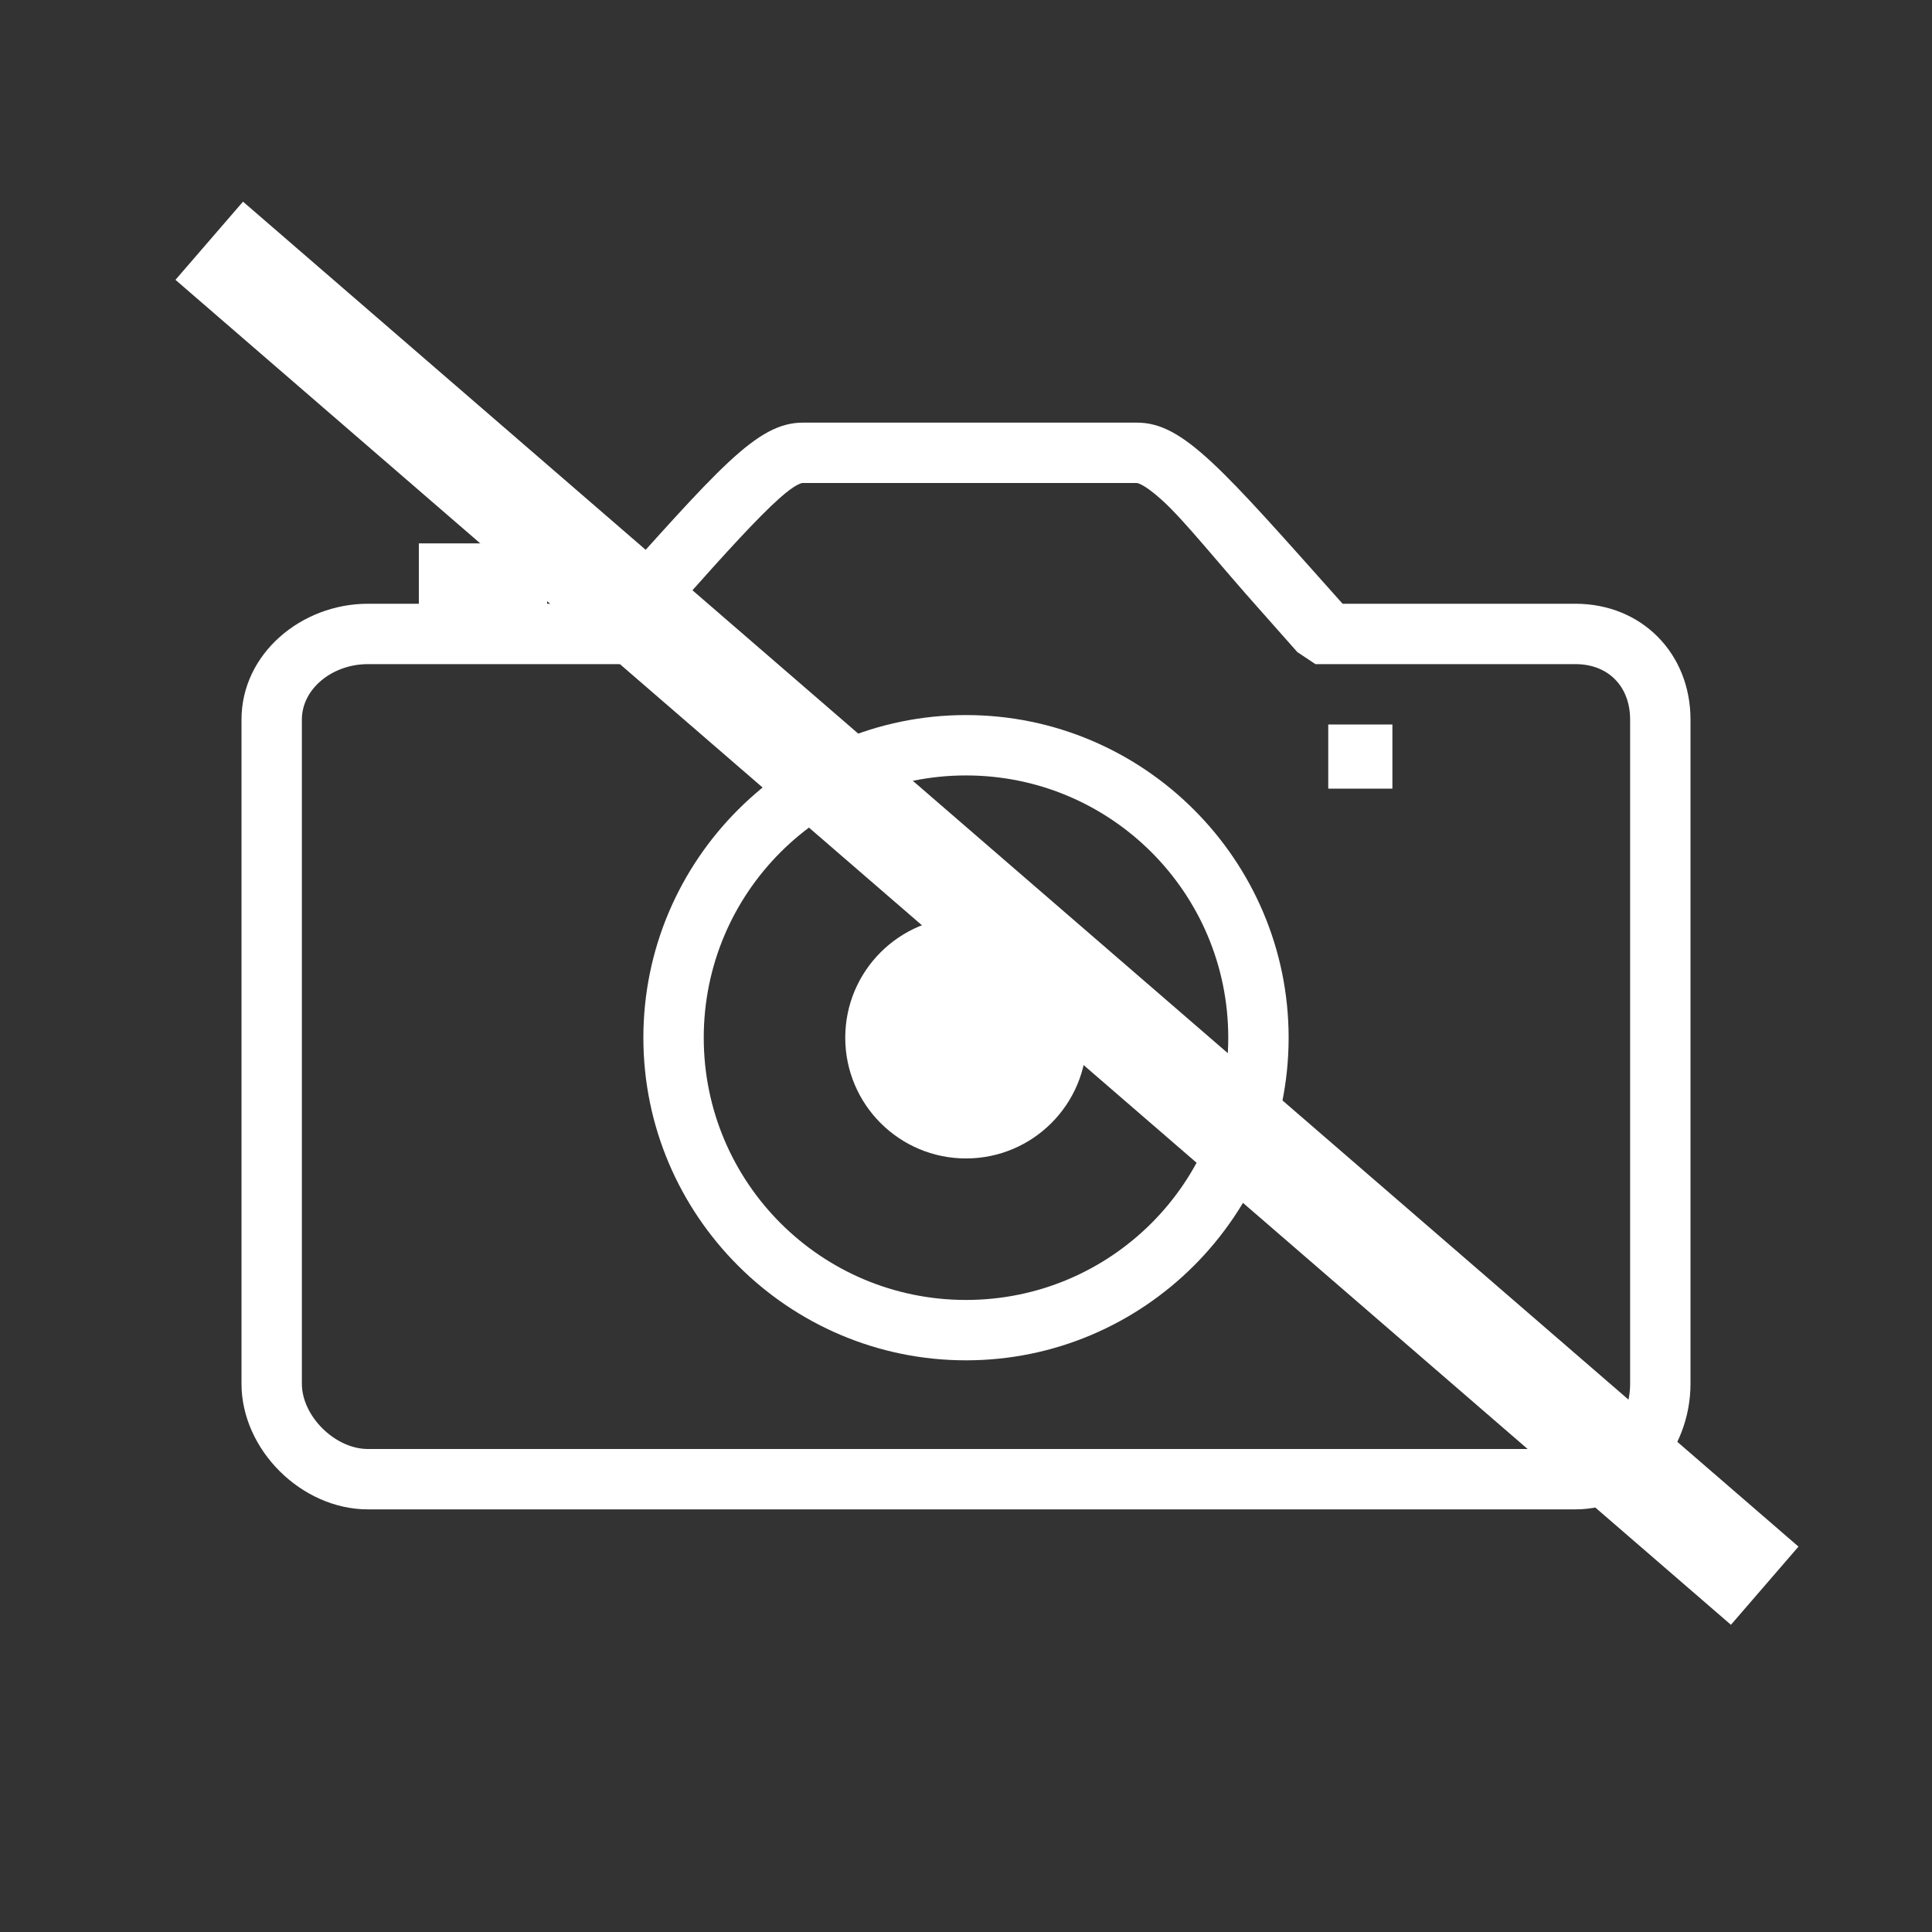
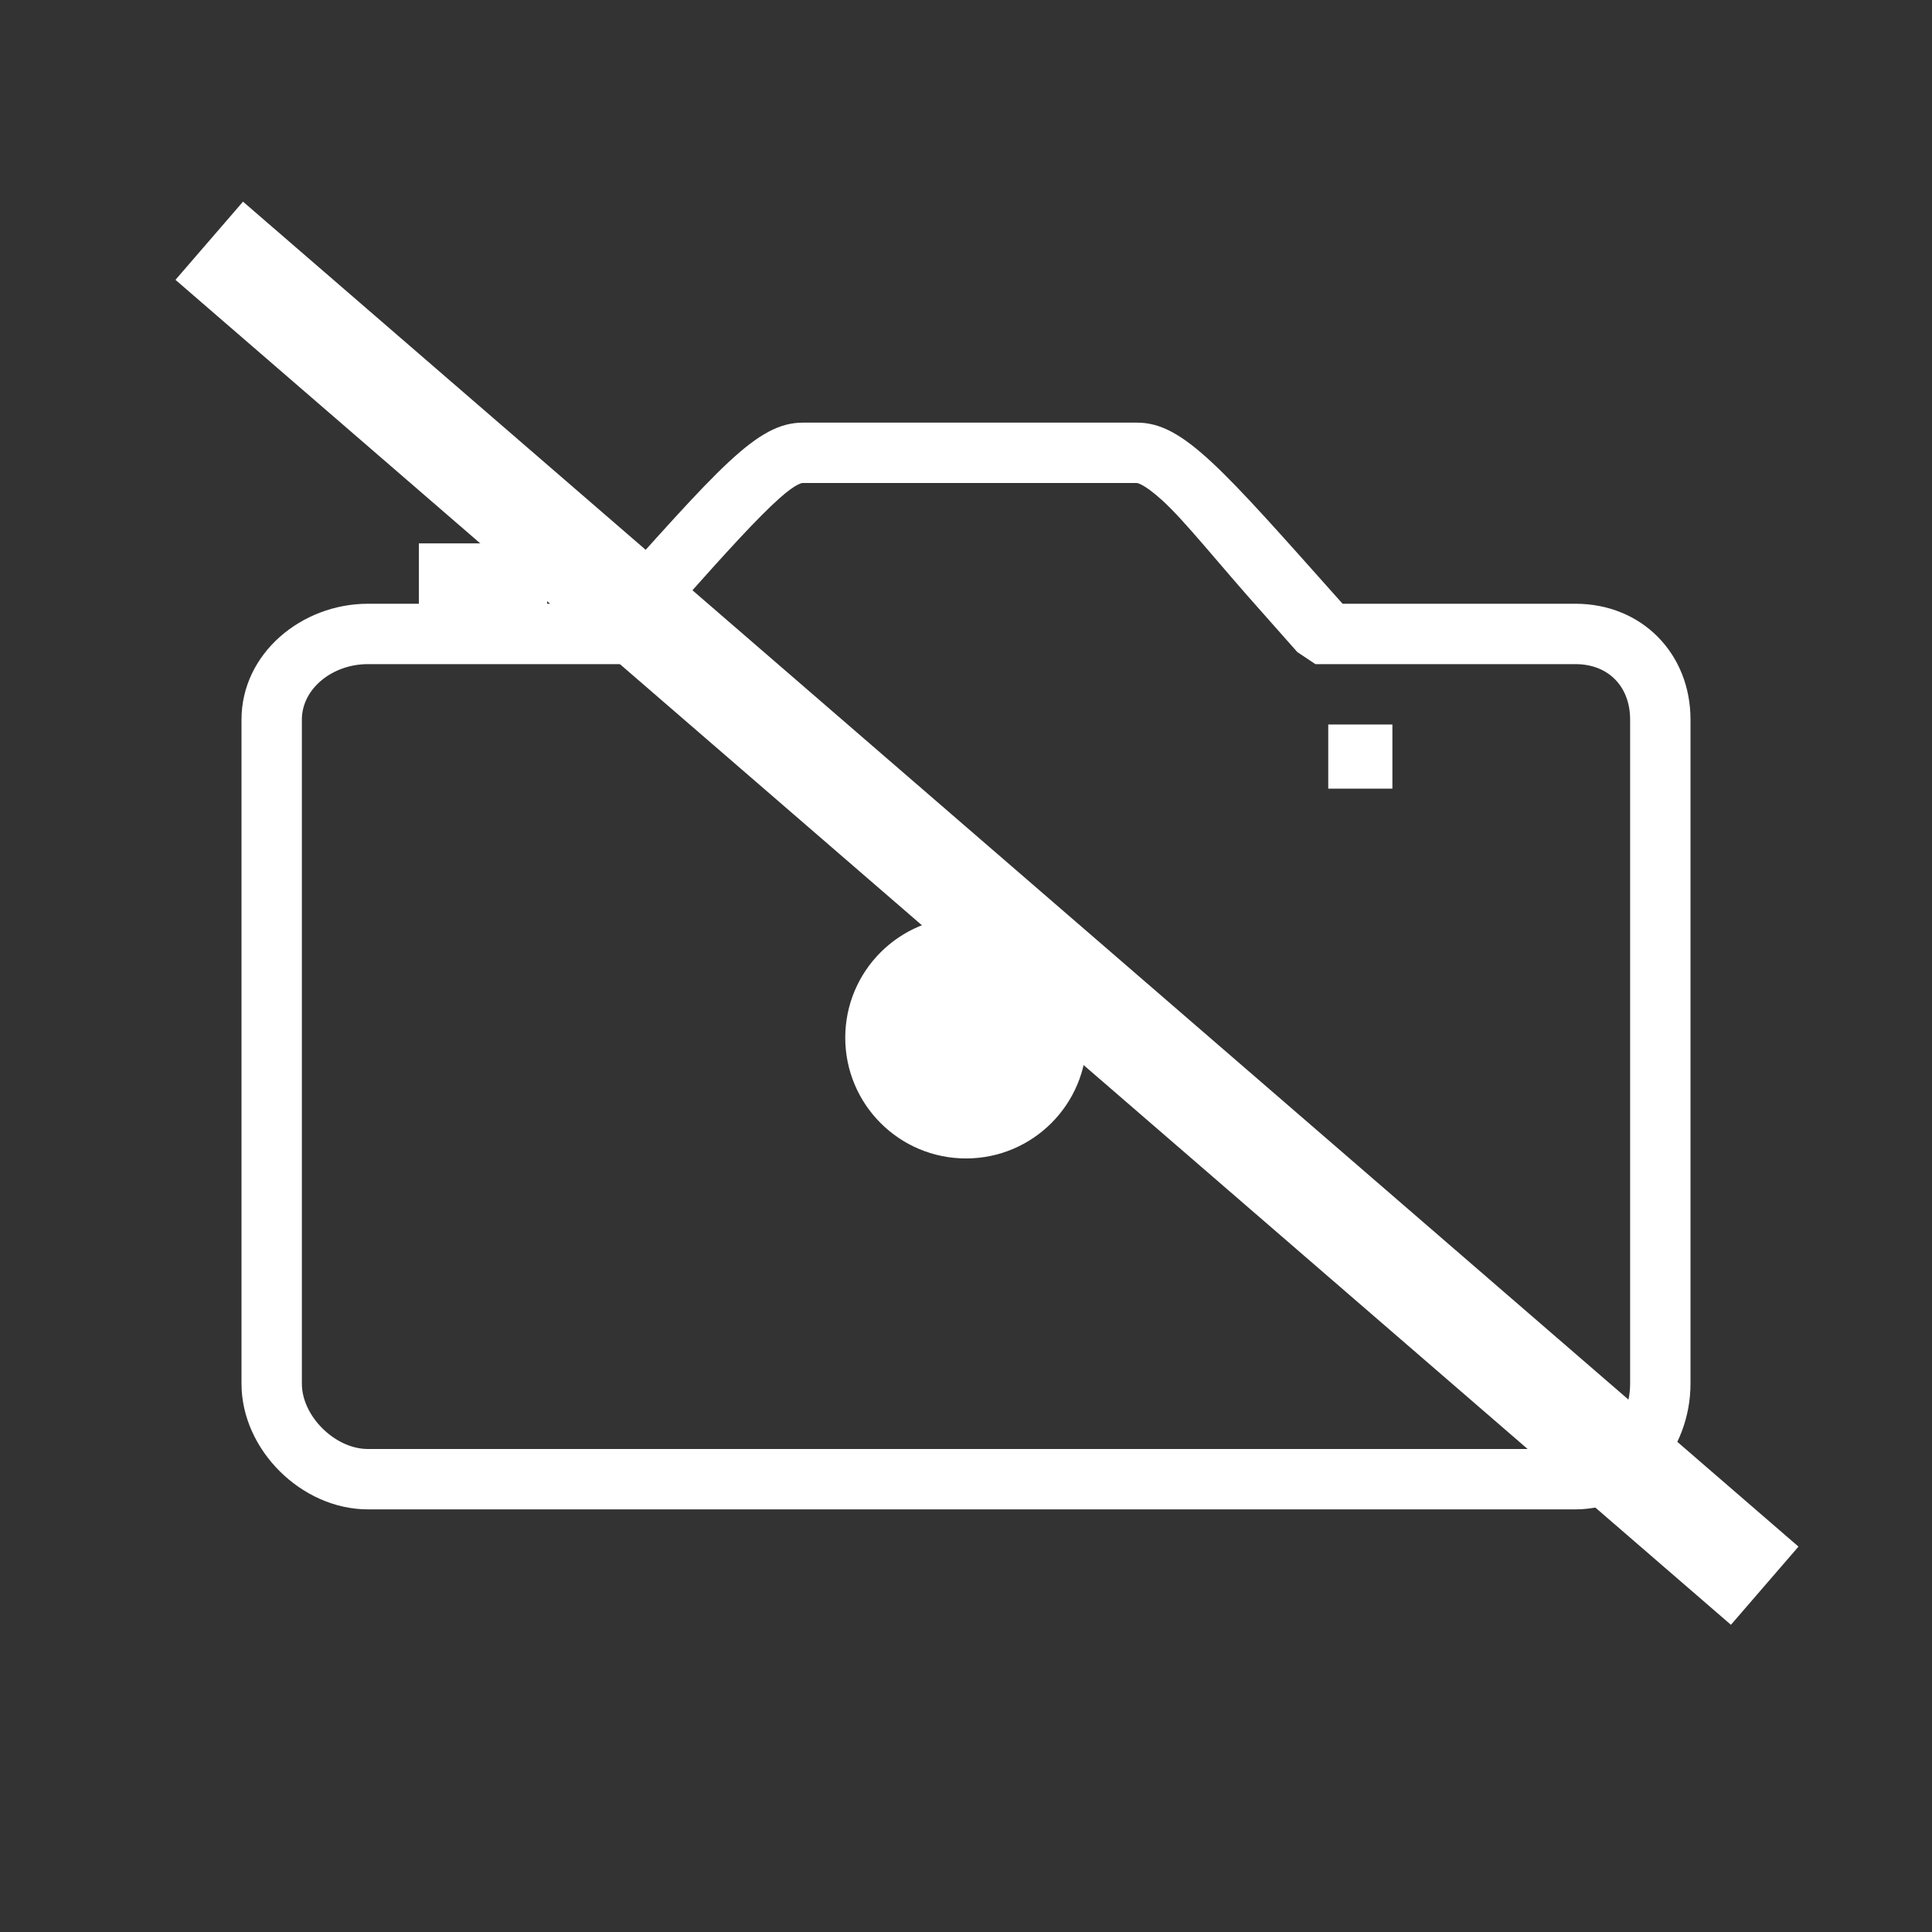
<svg xmlns="http://www.w3.org/2000/svg" width="100%" height="100%" viewBox="0 0 512 512" version="1.1" xml:space="preserve" style="fill-rule:evenodd;clip-rule:evenodd;stroke-linejoin:round;stroke-miterlimit:2;">
  <rect x="0" y="0" width="512" height="512" fill="#333333" stroke="none" />
  <g>
    <path d="M417.5,160L355.8,160C323.7,124 313.6,112 301.3,112L212.8,112C200.5,112 190.6,124 158.3,160L145,160L145,144L111,144L111,160L97.5,160C79.9,160 64,173.2 64,190.7L64,366.7C64,384.2 79.9,400 97.5,400L417.5,400C435.1,400 448,384.2 448,366.7L448,190.7C448,173.2 435.1,160 417.5,160ZM432,366.7C432,376 425.8,384 417.5,384L97.5,384C88.8,384 80,375.3 80,366.7L80,190.7C80,182.5 88.1,176 97.5,176L165.3,176L170.1,172.8C174.1,168.3 177.8,162.8 181.2,159C192.5,146.3 200.7,137.3 206.5,132.1C211.2,127.9 212.7,128 212.7,128L301.2,128C301.2,128 302.8,127.9 307.9,132.5C314,138 322.6,149 334.5,162.3C337.4,165.6 340.5,169.1 343.8,172.8L348.6,176L417.5,176C426.3,176 432,182 432,190.7L432,366.7Z" style="fill:rgb(254,255,254);fill-rule:nonzero;" />
-     <path d="M256,189.5C208.9,189.5 170.5,227.9 170.5,275C170.5,322.1 208.9,360.5 256,360.5C303.1,360.5 341.5,322.1 341.5,275C341.5,227.9 303.1,189.5 256,189.5ZM256,344.5C217.6,344.5 186.5,313.4 186.5,275C186.5,236.6 217.6,205.5 256,205.5C294.4,205.5 325.5,236.6 325.5,275C325.5,313.4 294.4,344.5 256,344.5Z" style="fill:rgb(254,255,254);fill-rule:nonzero;" />
    <rect x="352" y="192" width="17" height="17" style="fill:rgb(254,255,254);" />
    <circle cx="256" cy="275" r="32" style="fill:rgb(254,255,254);" />
    <g transform="matrix(0.931,0.805,-0.654,0.757,80.504,-56.134)">
      <rect x="48.302" y="93.384" width="442.767" height="27.371" style="fill:rgb(254,255,254);" />
    </g>
  </g>
</svg>